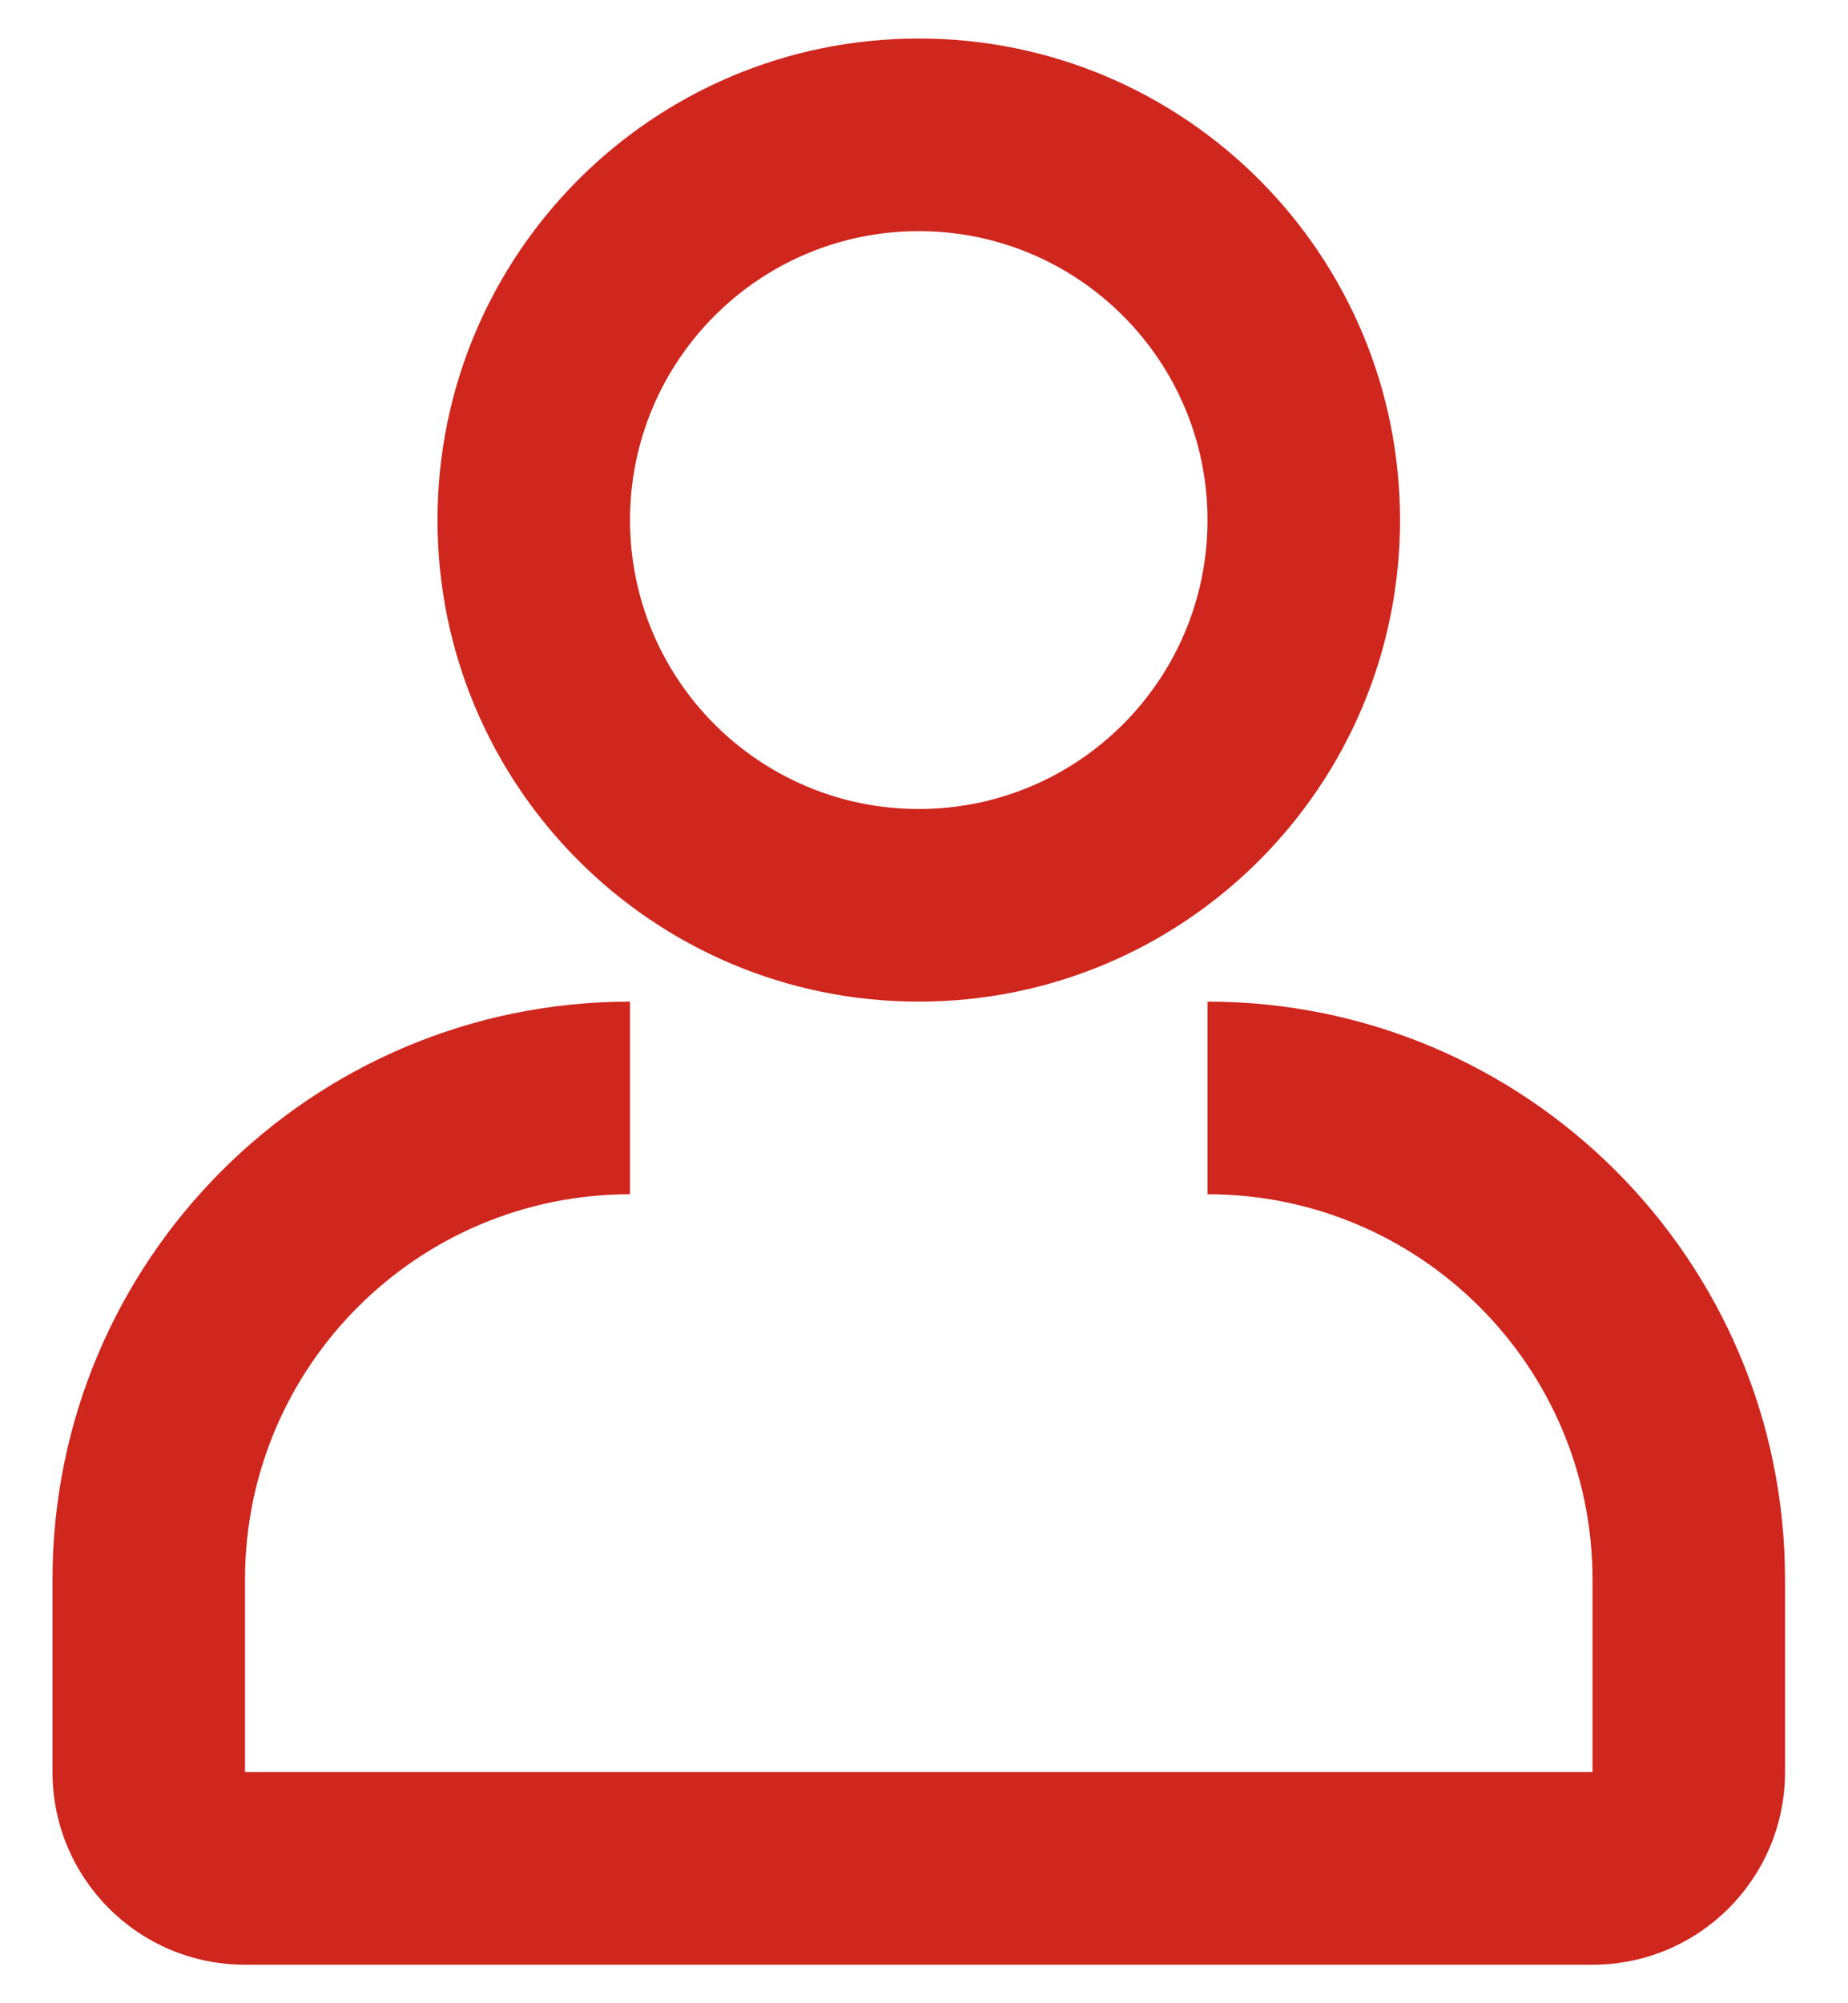
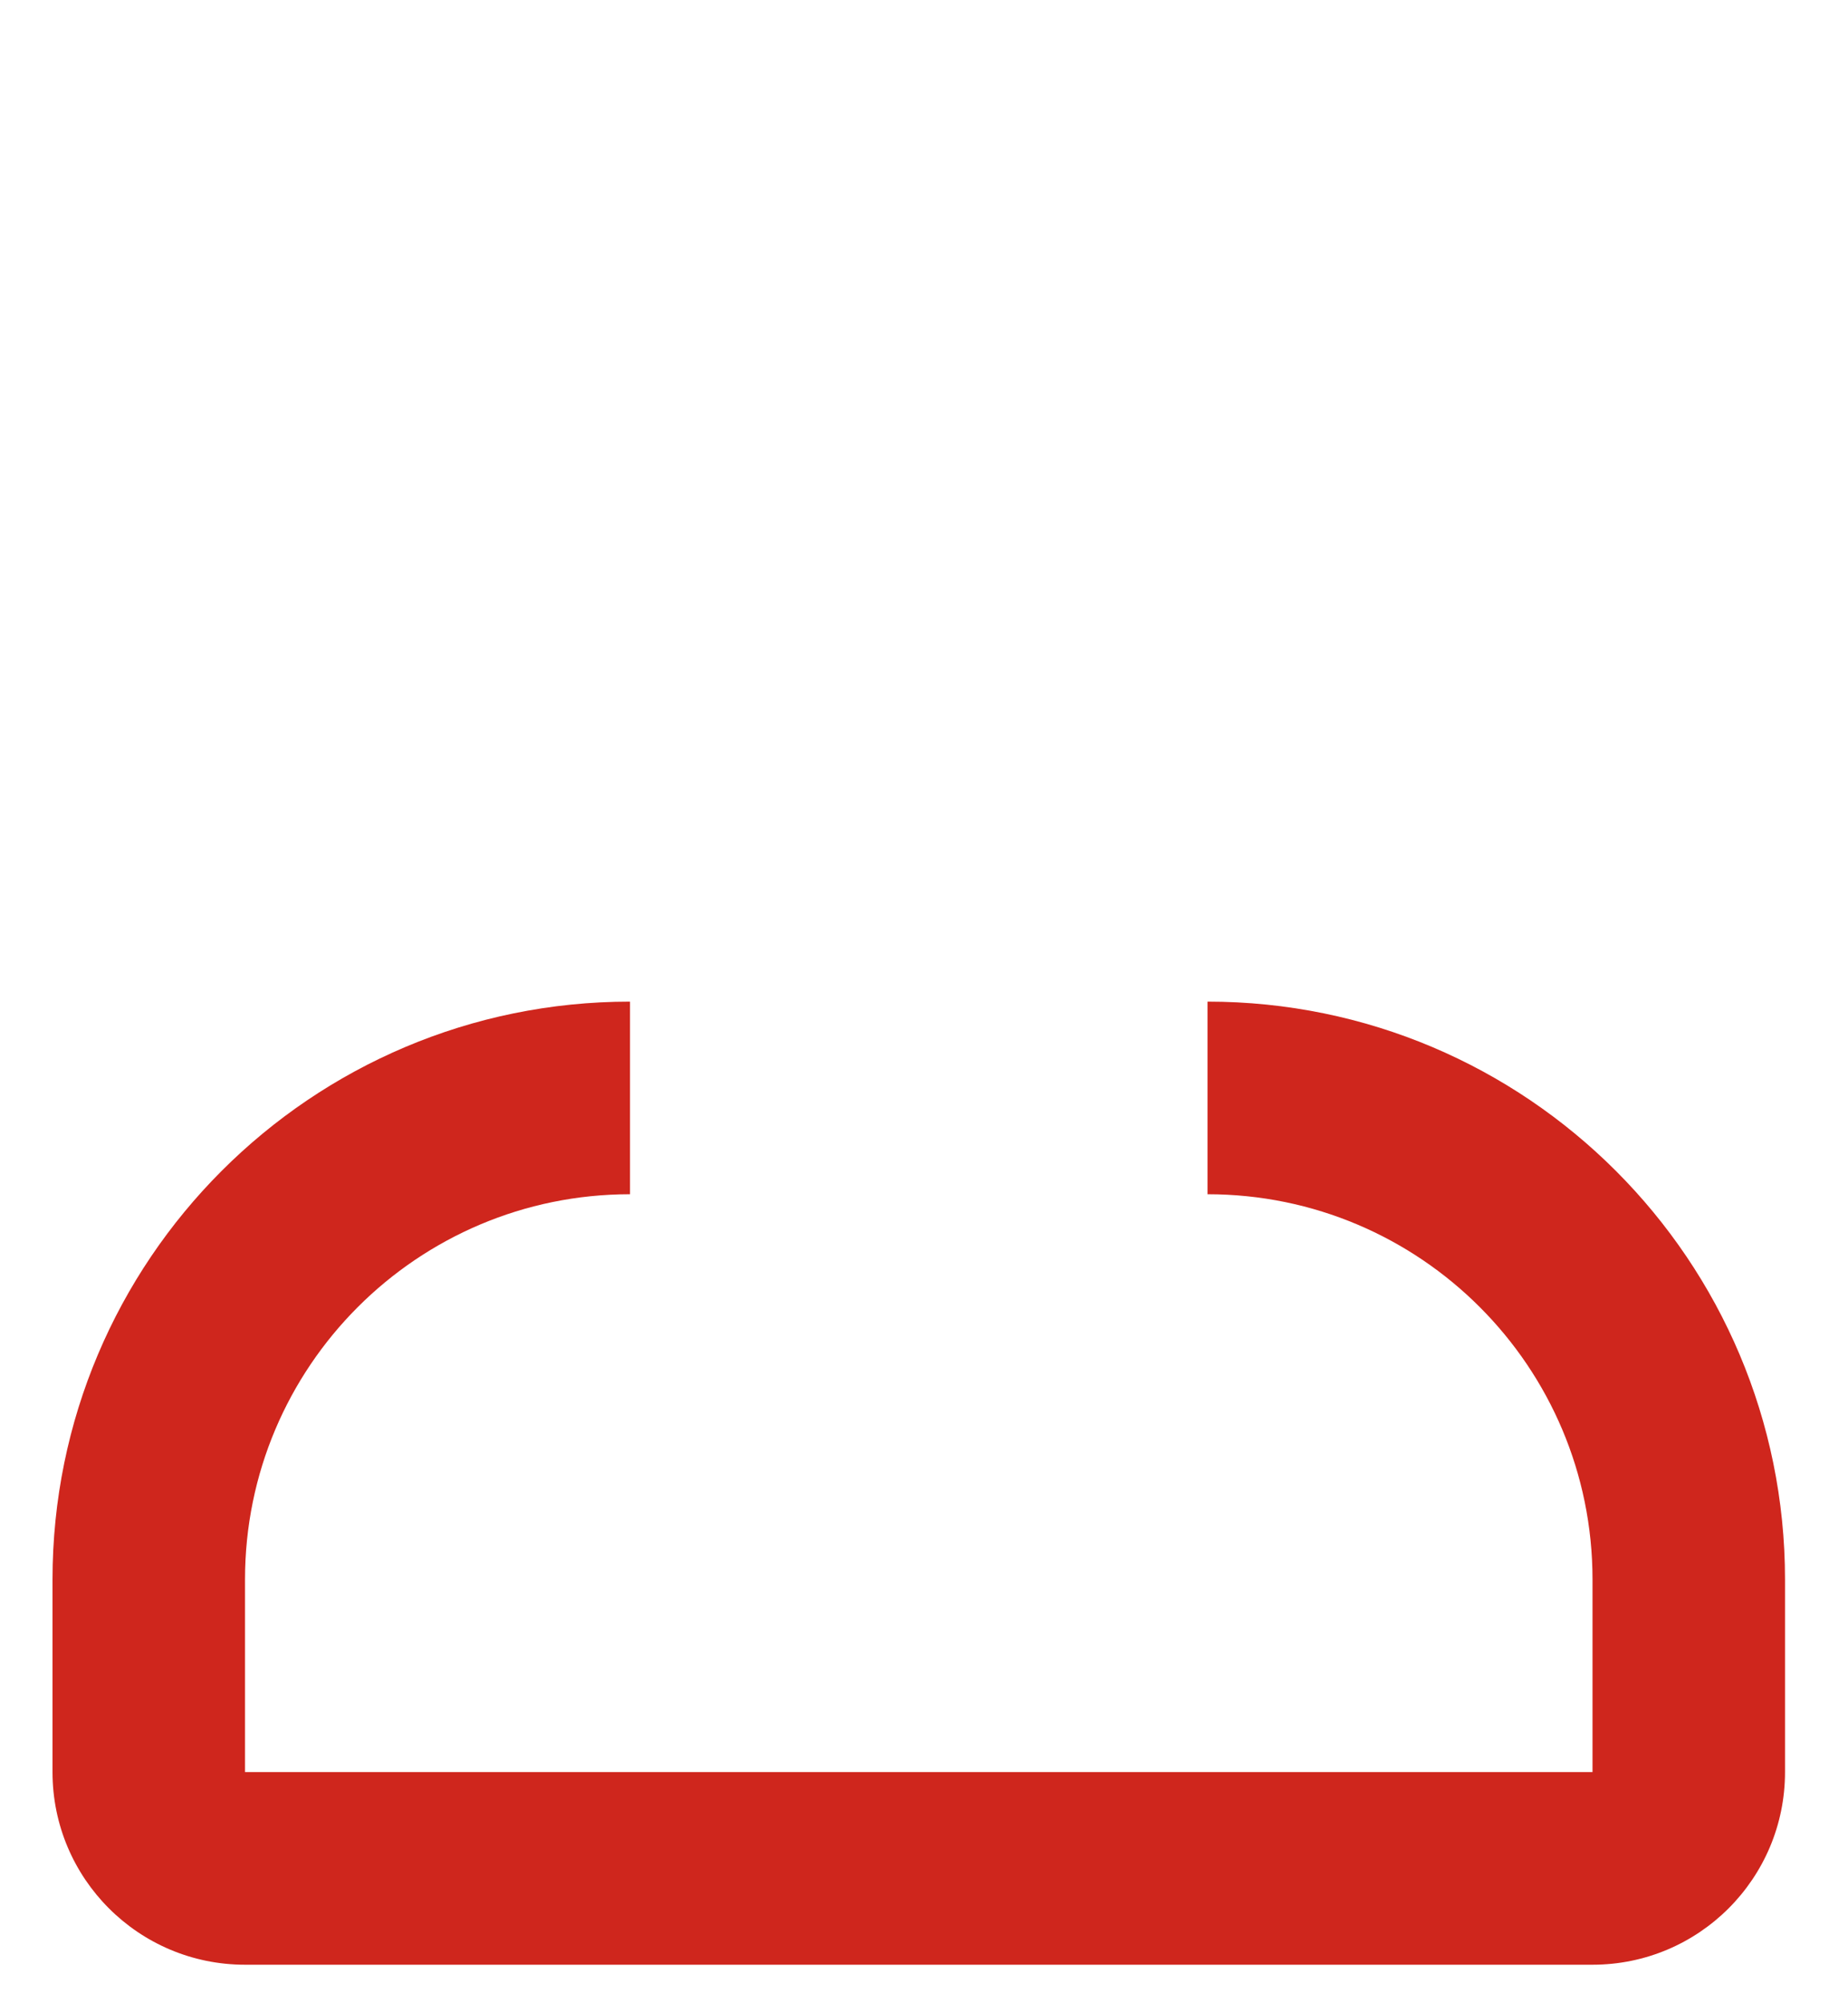
<svg xmlns="http://www.w3.org/2000/svg" width="24" height="26" viewBox="0 0 24 26" fill="none">
-   <path fill-rule="evenodd" clip-rule="evenodd" d="M11.932 10.5C14.003 10.5 15.682 8.821 15.682 6.75C15.682 4.679 14.003 3 11.932 3C9.861 3 8.182 4.679 8.182 6.75C8.182 8.821 9.861 10.5 11.932 10.5ZM11.932 13C15.384 13 18.182 10.202 18.182 6.75C18.182 3.298 15.384 0.5 11.932 0.5C8.48 0.5 5.682 3.298 5.682 6.75C5.682 10.202 8.48 13 11.932 13Z" fill="#CF261D" />
  <path d="M8.182 13C4.04 13 0.682 16.358 0.682 20.5V23C0.682 24.381 1.801 25.5 3.182 25.5H20.682C22.063 25.5 23.182 24.381 23.182 23V20.5C23.182 16.358 19.824 13 15.682 13V15.5C18.444 15.5 20.682 17.739 20.682 20.5V23H3.182L3.182 20.5C3.182 17.739 5.421 15.5 8.182 15.5V13Z" fill="#CF261D" />
</svg>